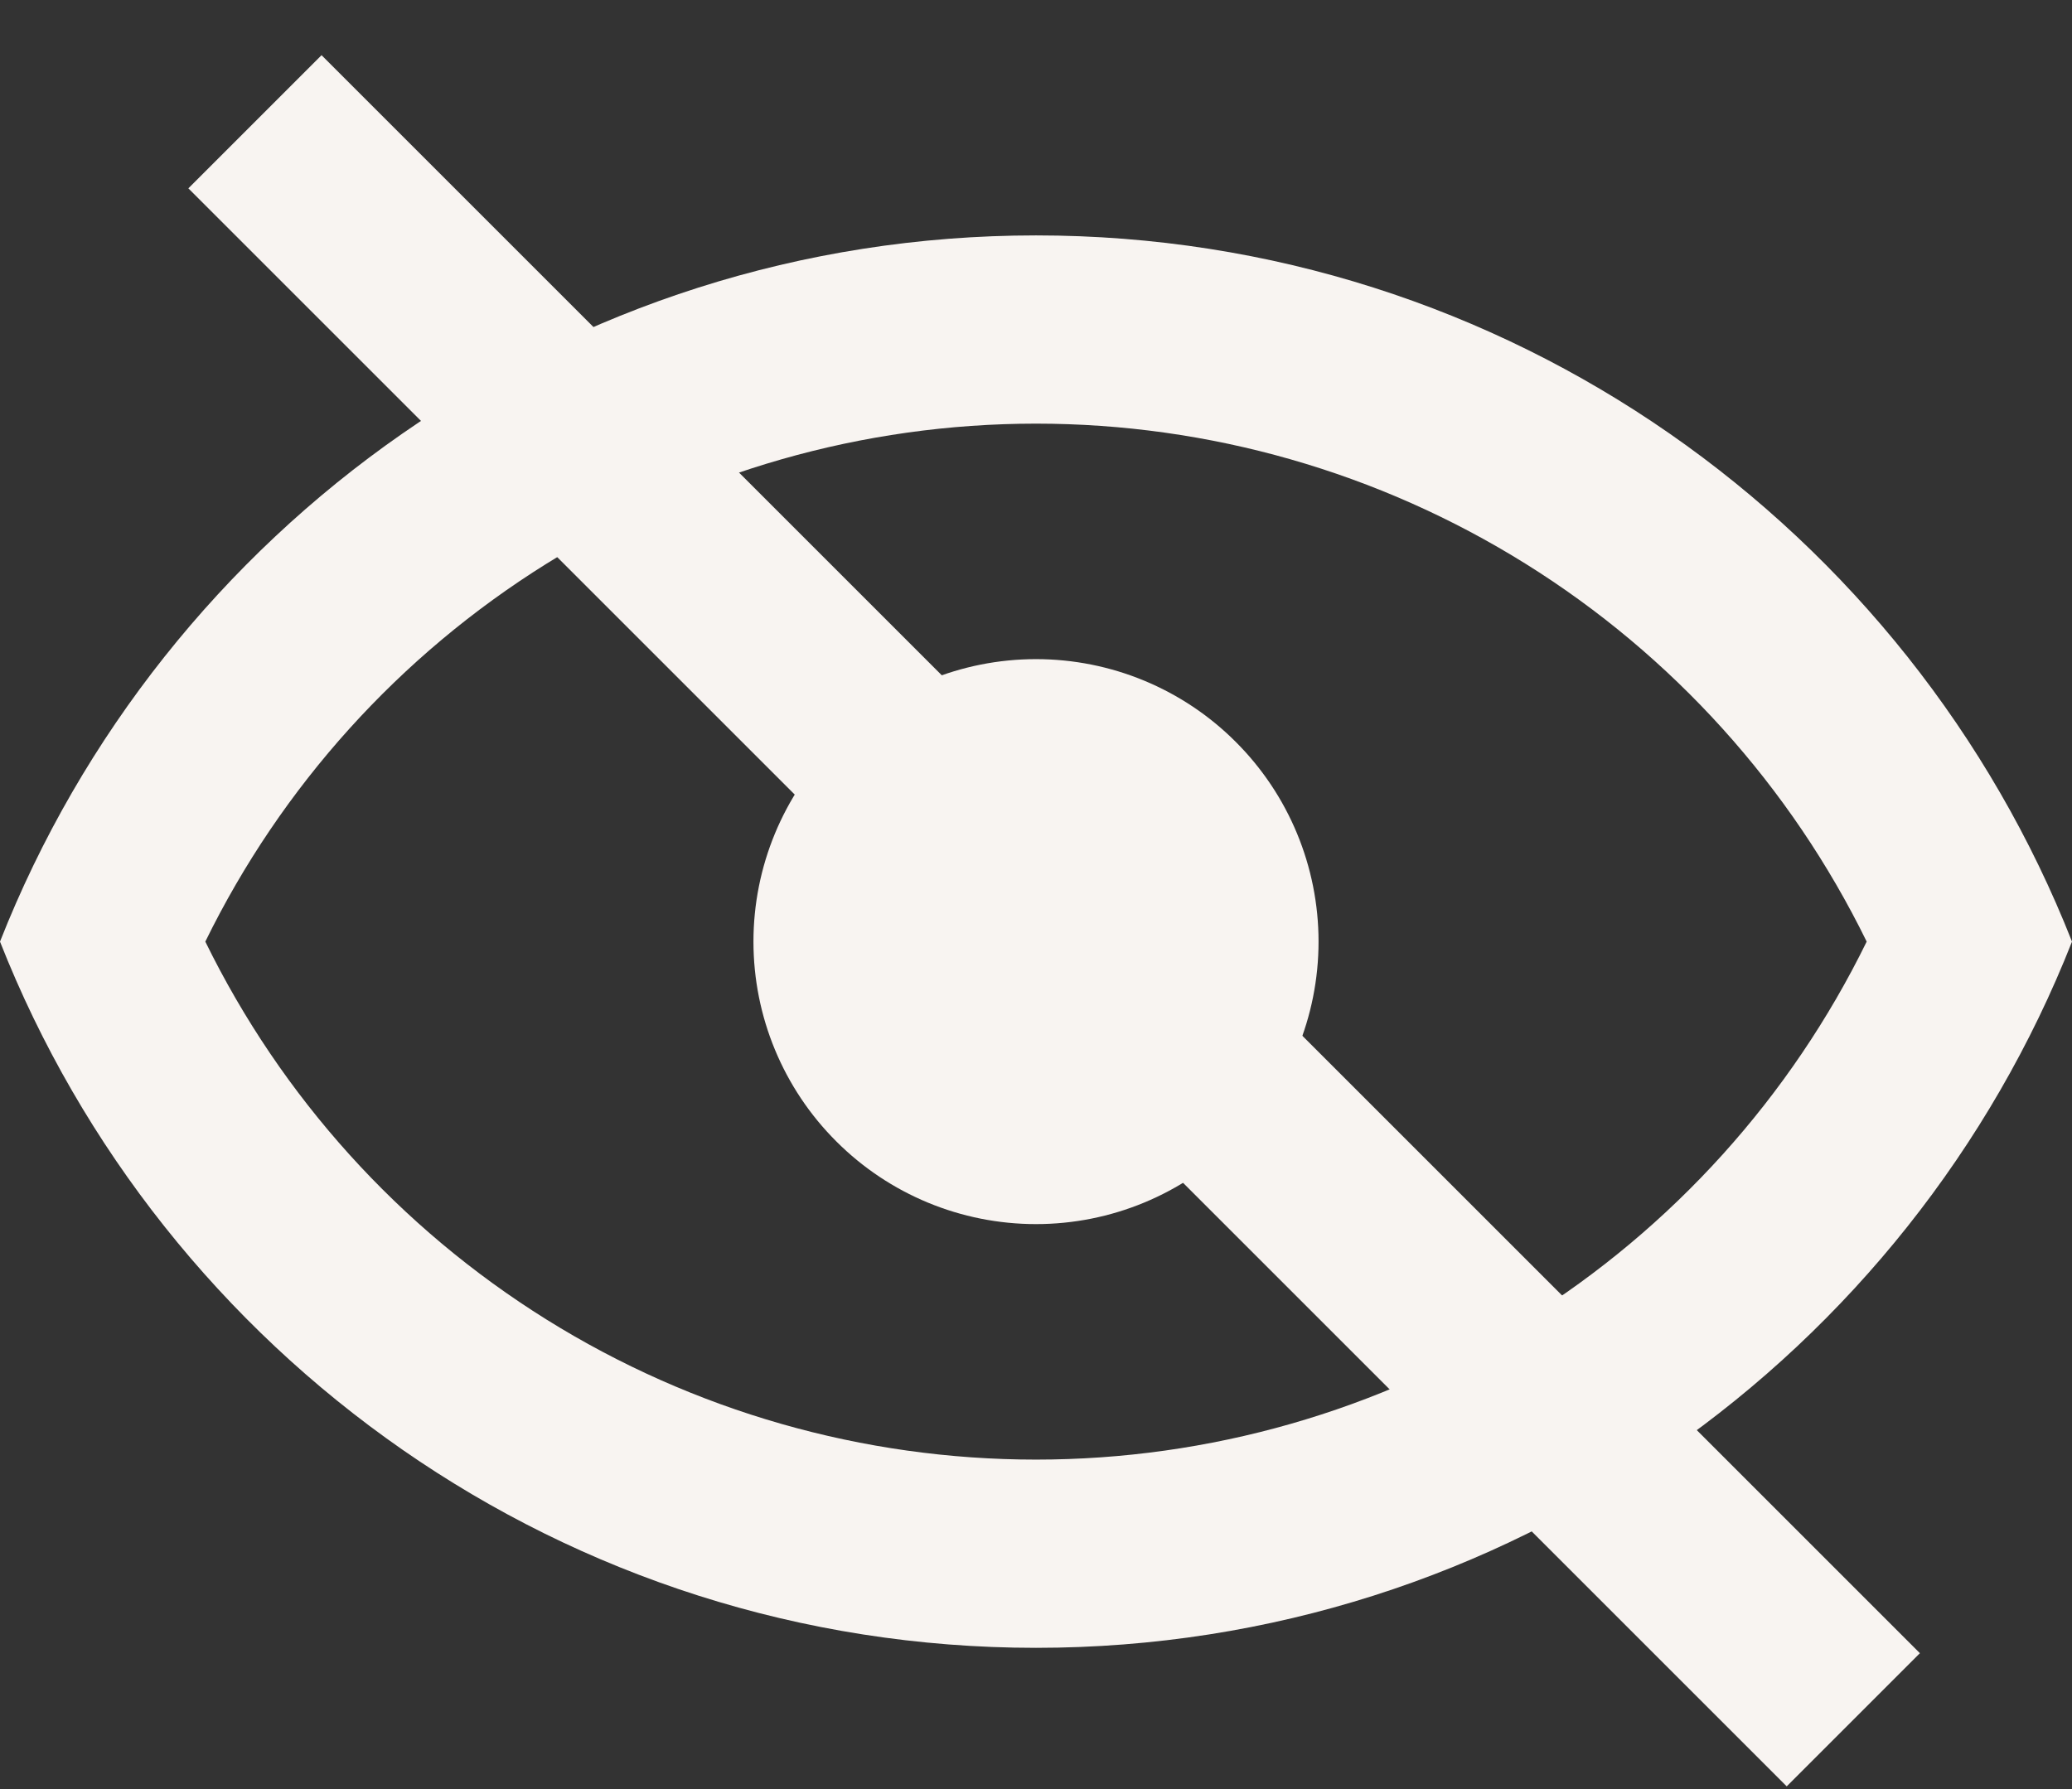
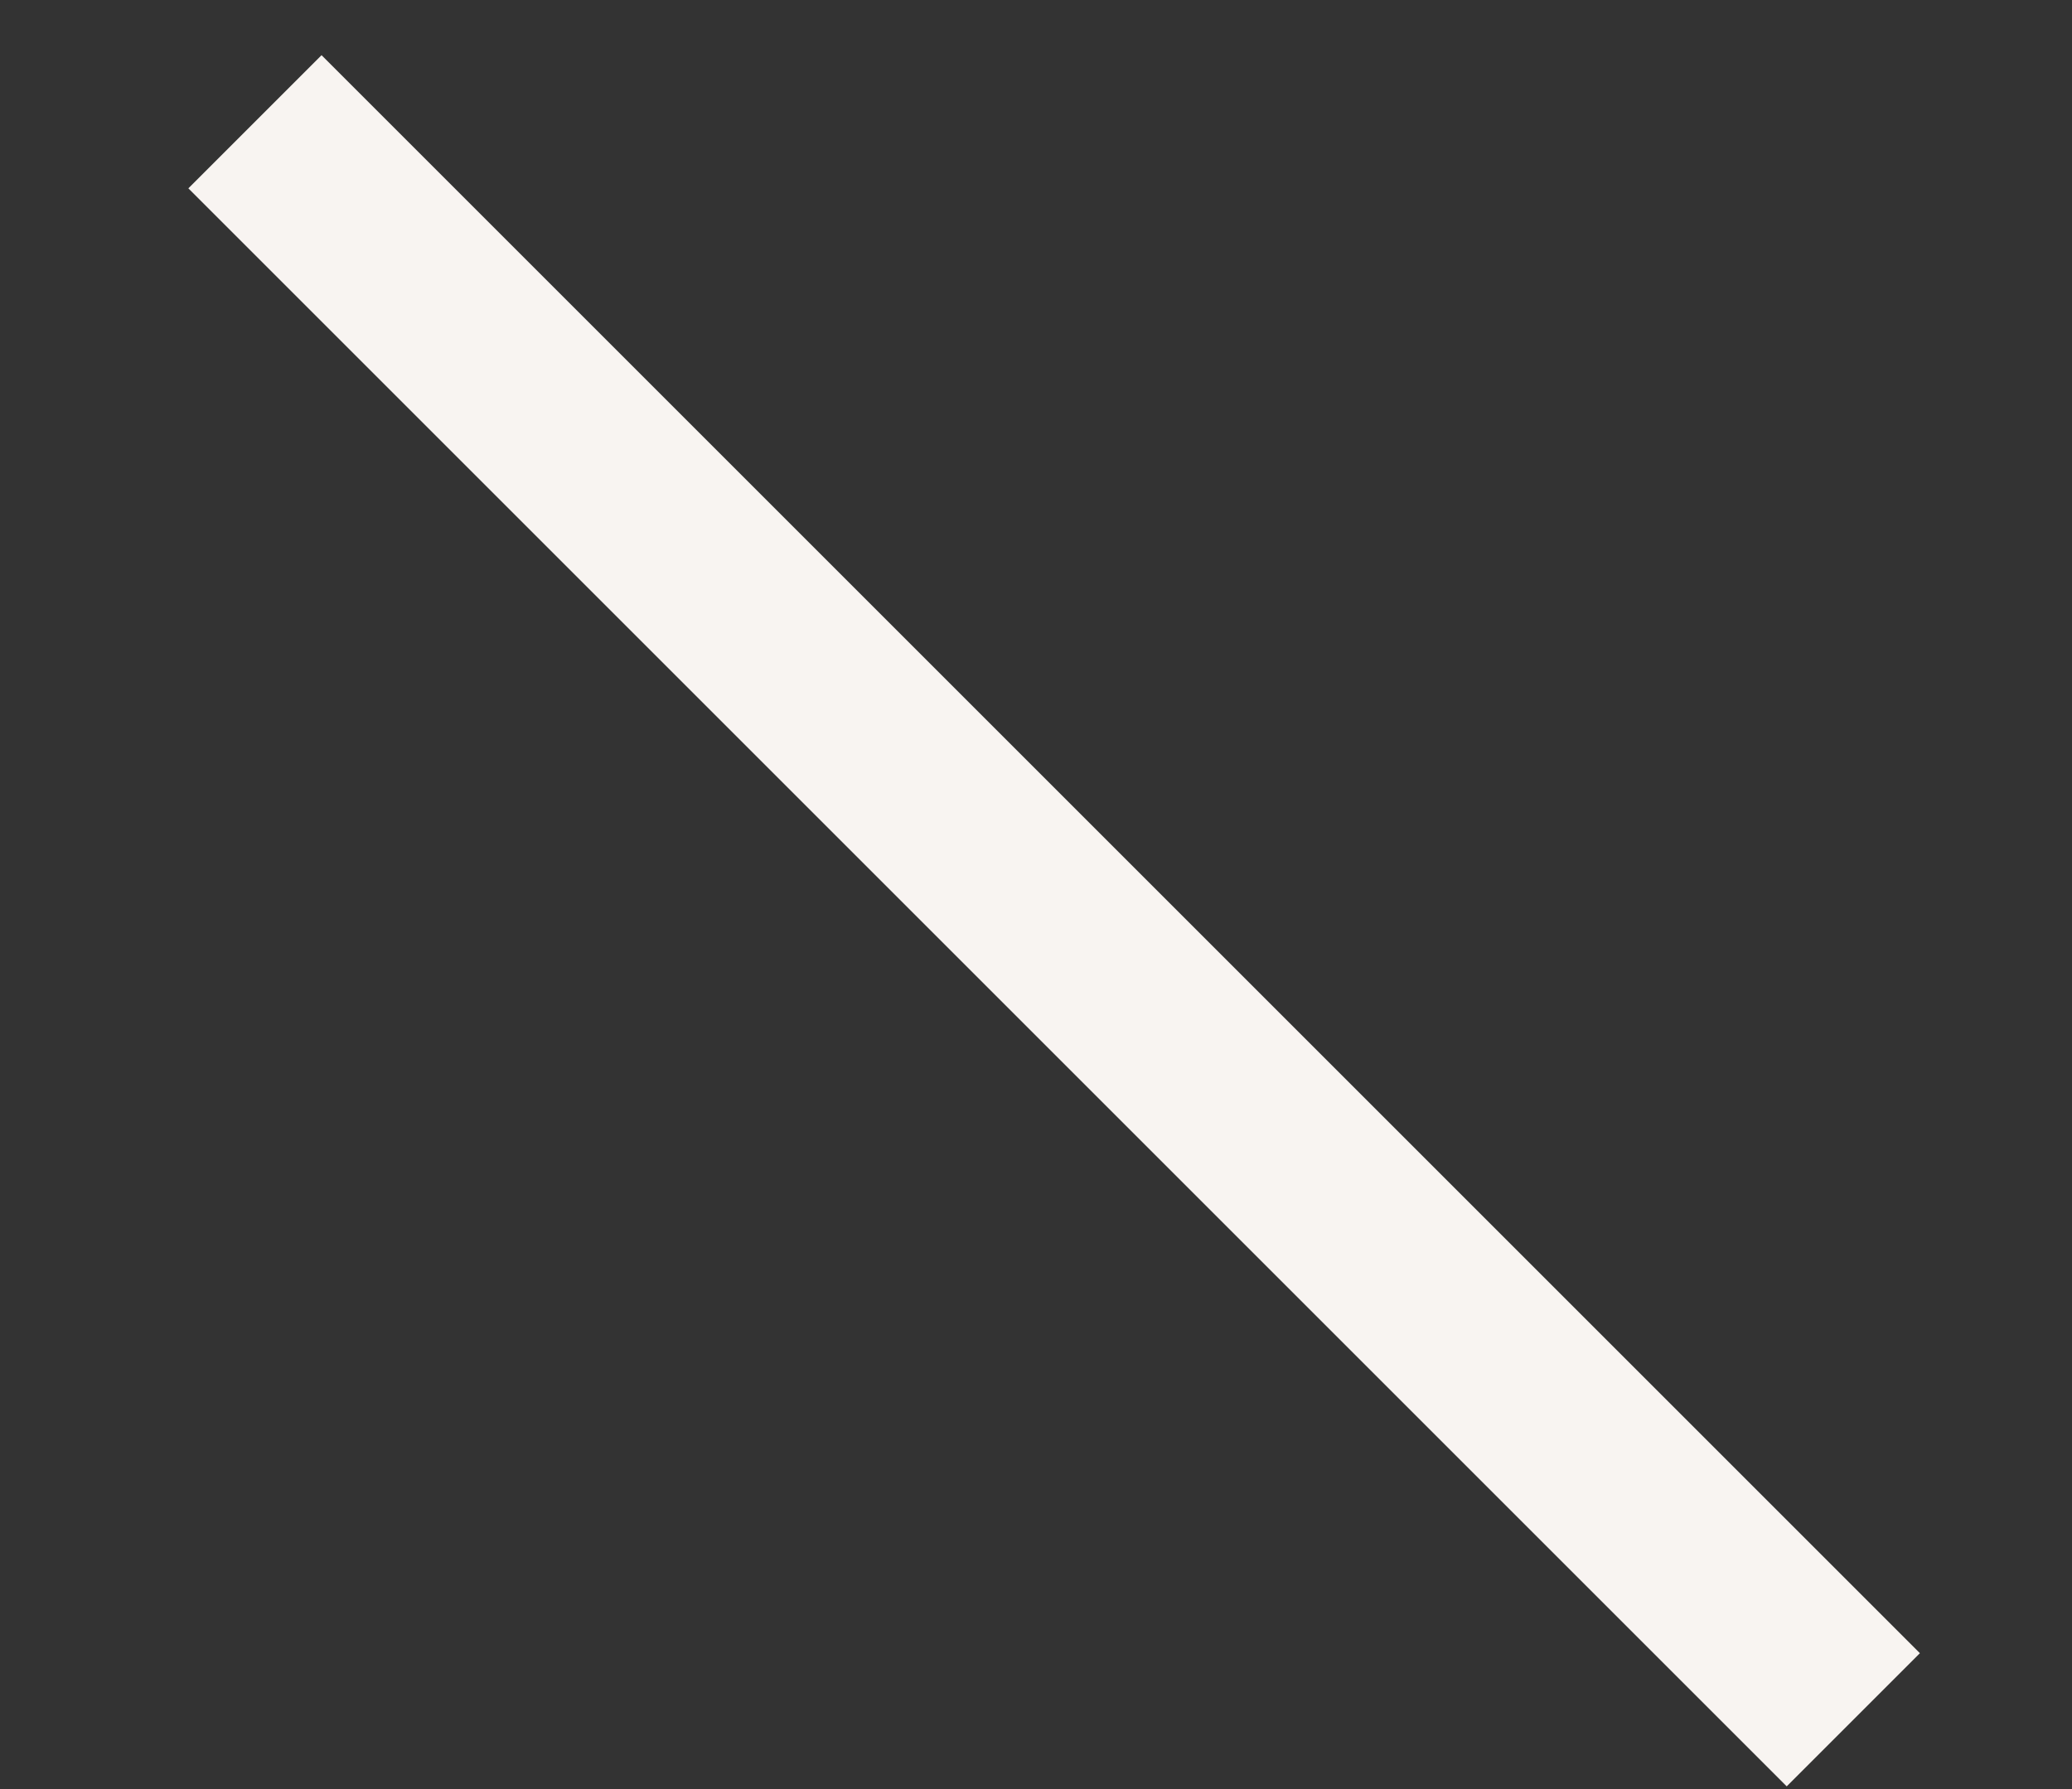
<svg xmlns="http://www.w3.org/2000/svg" width="22" height="19" viewBox="0 0 22 19" fill="none">
  <rect x="0" y="0" width="22" height="19" fill="#333333" stroke="none" />
  <g clip-path="url(#clip0_644_524)">
-     <path d="M11 7C11.796 7 12.559 7.316 13.121 7.879C13.684 8.441 14 9.204 14 10C14 10.796 13.684 11.559 13.121 12.121C12.559 12.684 11.796 13 11 13C10.204 13 9.441 12.684 8.879 12.121C8.316 11.559 8 10.796 8 10C8 9.204 8.316 8.441 8.879 7.879C9.441 7.316 10.204 7 11 7ZM11 2.5C16 2.5 20.27 5.61 22 10C20.27 14.39 16 17.5 11 17.5C6 17.5 1.73 14.39 0 10C1.73 5.61 6 2.5 11 2.5ZM2.18 10C2.988 11.65 4.243 13.041 5.802 14.013C7.362 14.986 9.162 15.501 11 15.501C12.838 15.501 14.638 14.986 16.198 14.013C17.757 13.041 19.012 11.65 19.82 10C19.012 8.35 17.757 6.959 16.198 5.987C14.638 5.014 12.838 4.499 11 4.499C9.162 4.499 7.362 5.014 5.802 5.987C4.243 6.959 2.988 8.35 2.18 10Z" fill="#F8F4F1" />
    <line x1="2.707" y1="1.293" x2="19.678" y2="18.264" stroke="#F8F4F1" stroke-width="2" />
  </g>
  <defs>
    <clipPath id="clip0_644_524">
      <rect width="22" height="19" fill="white" />
    </clipPath>
  </defs>
</svg>